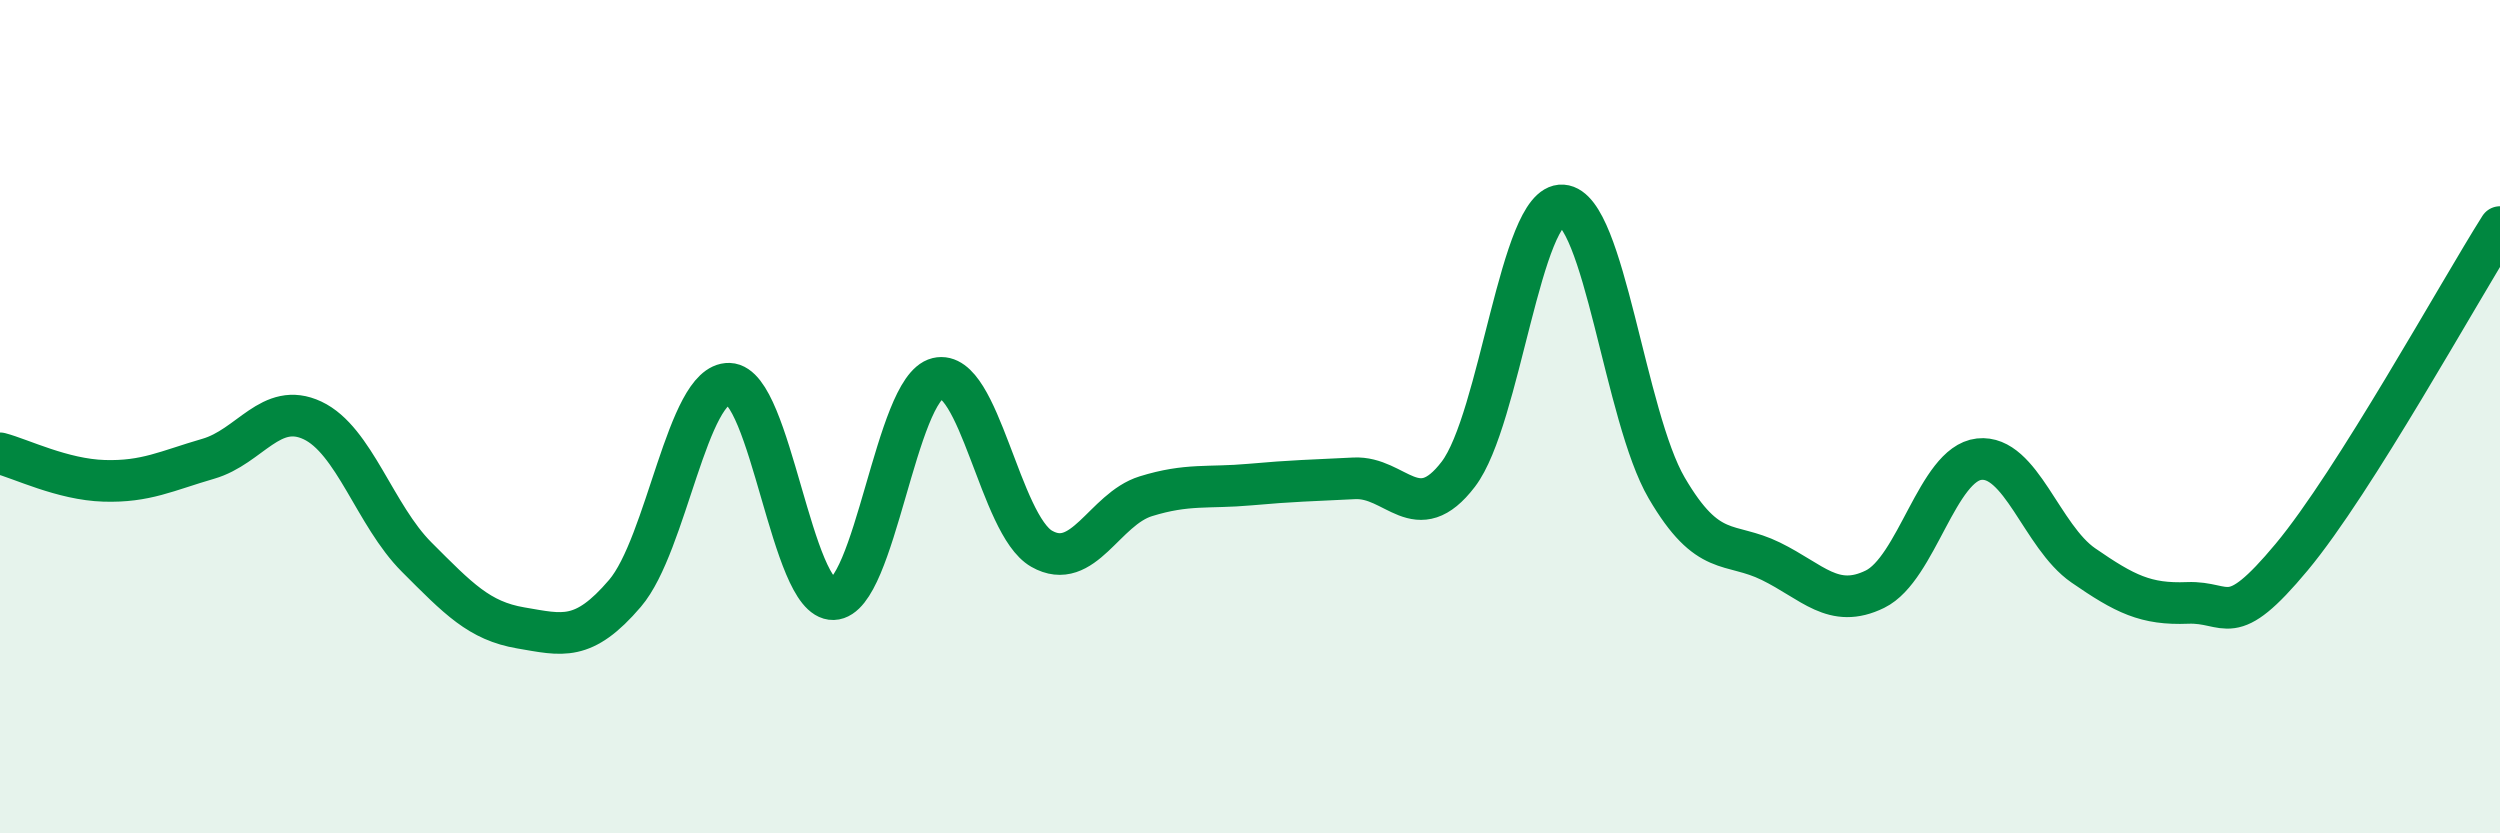
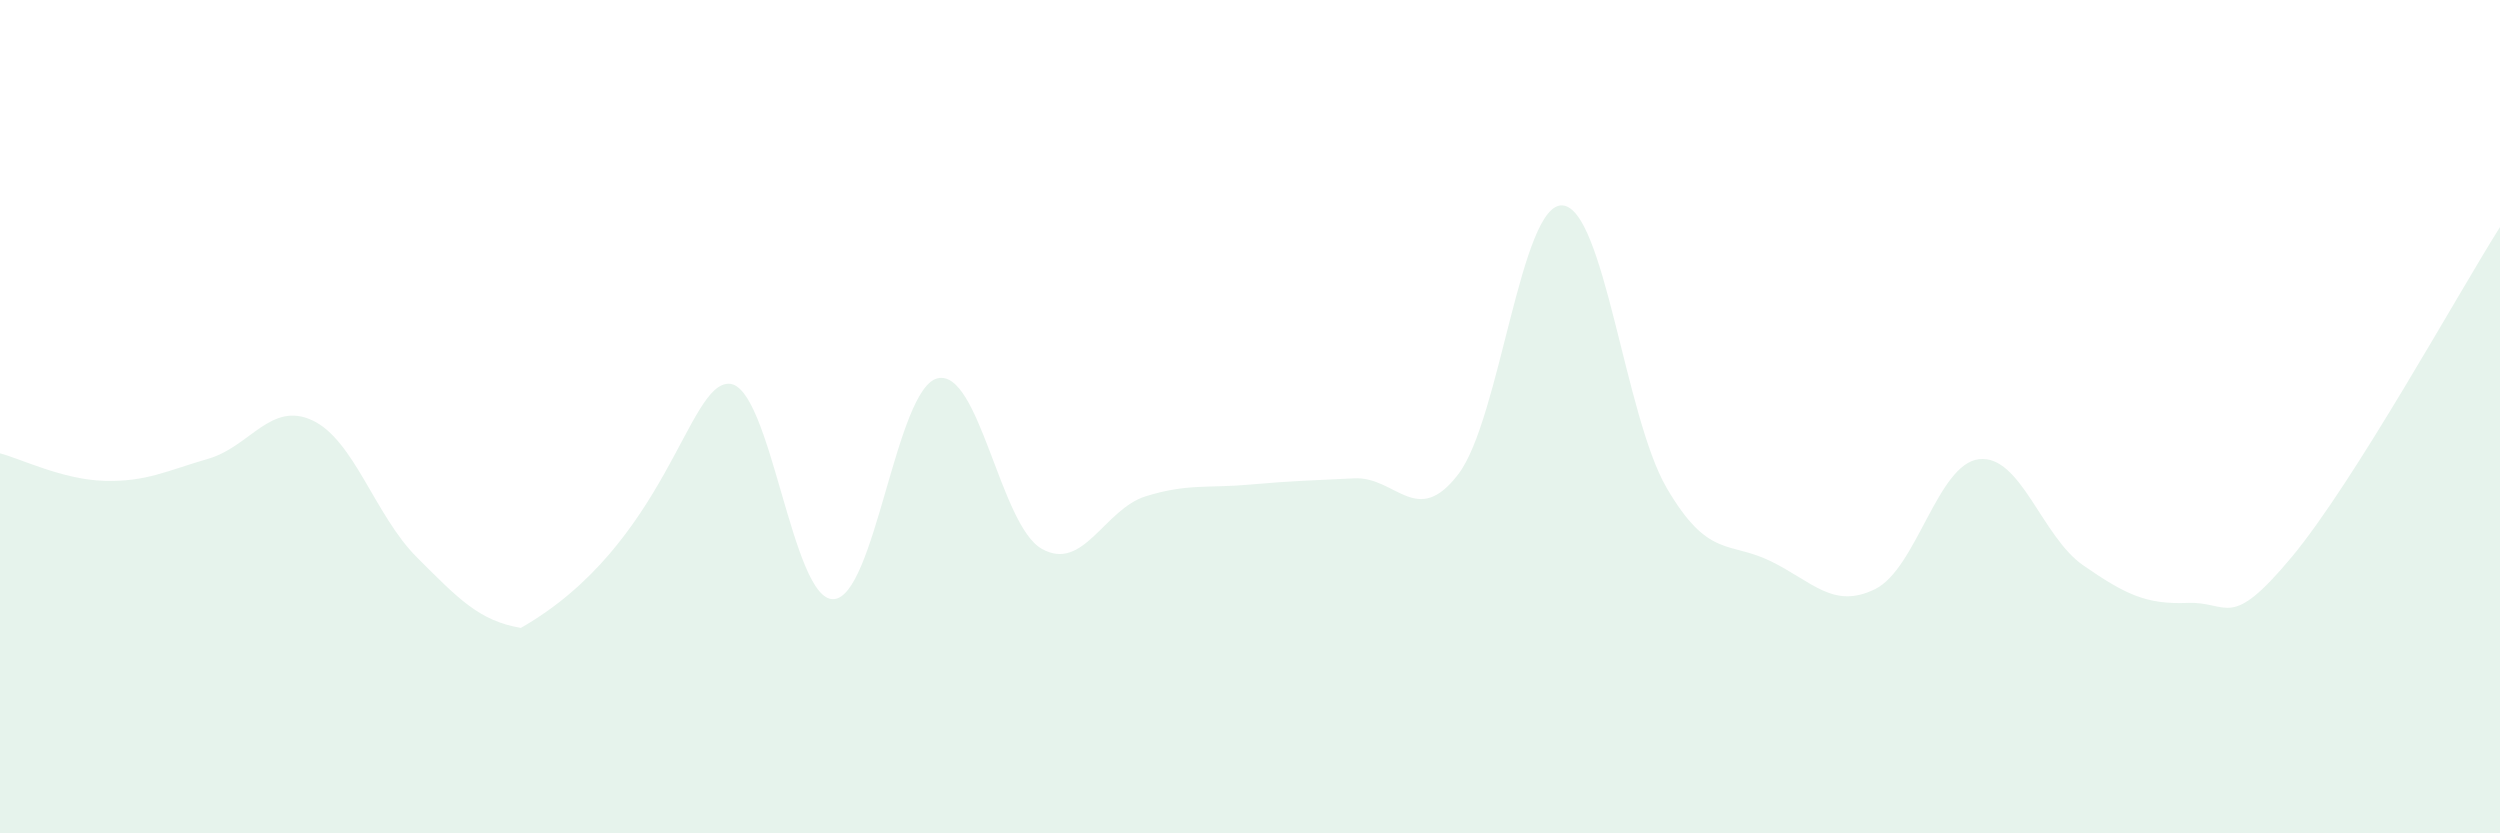
<svg xmlns="http://www.w3.org/2000/svg" width="60" height="20" viewBox="0 0 60 20">
-   <path d="M 0,10.88 C 0.5,11.01 1.5,11.51 2.5,11.54 C 3.5,11.57 4,11.3 5,11.01 C 6,10.72 6.5,9.62 7.5,10.09 C 8.5,10.56 9,12.37 10,13.37 C 11,14.37 11.5,14.9 12.5,15.07 C 13.5,15.24 14,15.41 15,14.24 C 16,13.07 16.5,9.18 17.5,9.21 C 18.5,9.24 19,14.41 20,14.38 C 21,14.35 21.5,9.32 22.5,9.08 C 23.5,8.84 24,12.6 25,13.17 C 26,13.74 26.5,12.22 27.5,11.91 C 28.5,11.6 29,11.72 30,11.63 C 31,11.54 31.5,11.53 32.5,11.48 C 33.5,11.43 34,12.69 35,11.38 C 36,10.07 36.5,4.86 37.5,4.93 C 38.5,5 39,10 40,11.71 C 41,13.42 41.5,12.98 42.5,13.47 C 43.5,13.96 44,14.63 45,14.14 C 46,13.65 46.5,11.13 47.5,11.02 C 48.5,10.91 49,12.88 50,13.57 C 51,14.26 51.5,14.51 52.5,14.47 C 53.5,14.43 53.5,15.17 55,13.37 C 56.5,11.57 59,7.03 60,5.45L60 20L0 20Z" fill="#008740" opacity="0.1" stroke-linecap="round" stroke-linejoin="round" />
-   <path d="M 0,10.88 C 0.5,11.01 1.5,11.51 2.5,11.54 C 3.5,11.57 4,11.3 5,11.01 C 6,10.72 6.5,9.62 7.5,10.09 C 8.5,10.56 9,12.37 10,13.37 C 11,14.37 11.5,14.9 12.5,15.07 C 13.5,15.24 14,15.41 15,14.24 C 16,13.07 16.5,9.18 17.5,9.21 C 18.5,9.24 19,14.41 20,14.38 C 21,14.35 21.5,9.32 22.5,9.08 C 23.5,8.84 24,12.6 25,13.17 C 26,13.74 26.5,12.22 27.5,11.91 C 28.5,11.6 29,11.72 30,11.63 C 31,11.54 31.5,11.53 32.5,11.48 C 33.5,11.43 34,12.69 35,11.38 C 36,10.07 36.5,4.86 37.5,4.93 C 38.5,5 39,10 40,11.71 C 41,13.42 41.5,12.98 42.5,13.47 C 43.5,13.96 44,14.63 45,14.14 C 46,13.65 46.5,11.13 47.5,11.02 C 48.5,10.91 49,12.88 50,13.57 C 51,14.26 51.5,14.51 52.5,14.47 C 53.5,14.43 53.5,15.17 55,13.37 C 56.5,11.57 59,7.03 60,5.45" stroke="#008740" stroke-width="1" fill="none" stroke-linecap="round" stroke-linejoin="round" />
+   <path d="M 0,10.88 C 0.5,11.01 1.5,11.51 2.5,11.54 C 3.5,11.57 4,11.3 5,11.01 C 6,10.72 6.5,9.62 7.5,10.09 C 8.5,10.56 9,12.37 10,13.37 C 11,14.37 11.5,14.9 12.5,15.07 C 16,13.07 16.5,9.18 17.5,9.21 C 18.5,9.24 19,14.41 20,14.38 C 21,14.35 21.5,9.32 22.5,9.08 C 23.5,8.84 24,12.6 25,13.17 C 26,13.74 26.5,12.22 27.5,11.91 C 28.5,11.6 29,11.72 30,11.63 C 31,11.54 31.5,11.53 32.5,11.48 C 33.5,11.43 34,12.69 35,11.38 C 36,10.07 36.5,4.86 37.5,4.93 C 38.5,5 39,10 40,11.71 C 41,13.42 41.5,12.98 42.5,13.47 C 43.5,13.96 44,14.63 45,14.14 C 46,13.65 46.5,11.13 47.5,11.02 C 48.5,10.91 49,12.88 50,13.57 C 51,14.26 51.5,14.51 52.5,14.47 C 53.5,14.43 53.5,15.17 55,13.37 C 56.5,11.57 59,7.03 60,5.45L60 20L0 20Z" fill="#008740" opacity="0.1" stroke-linecap="round" stroke-linejoin="round" />
</svg>